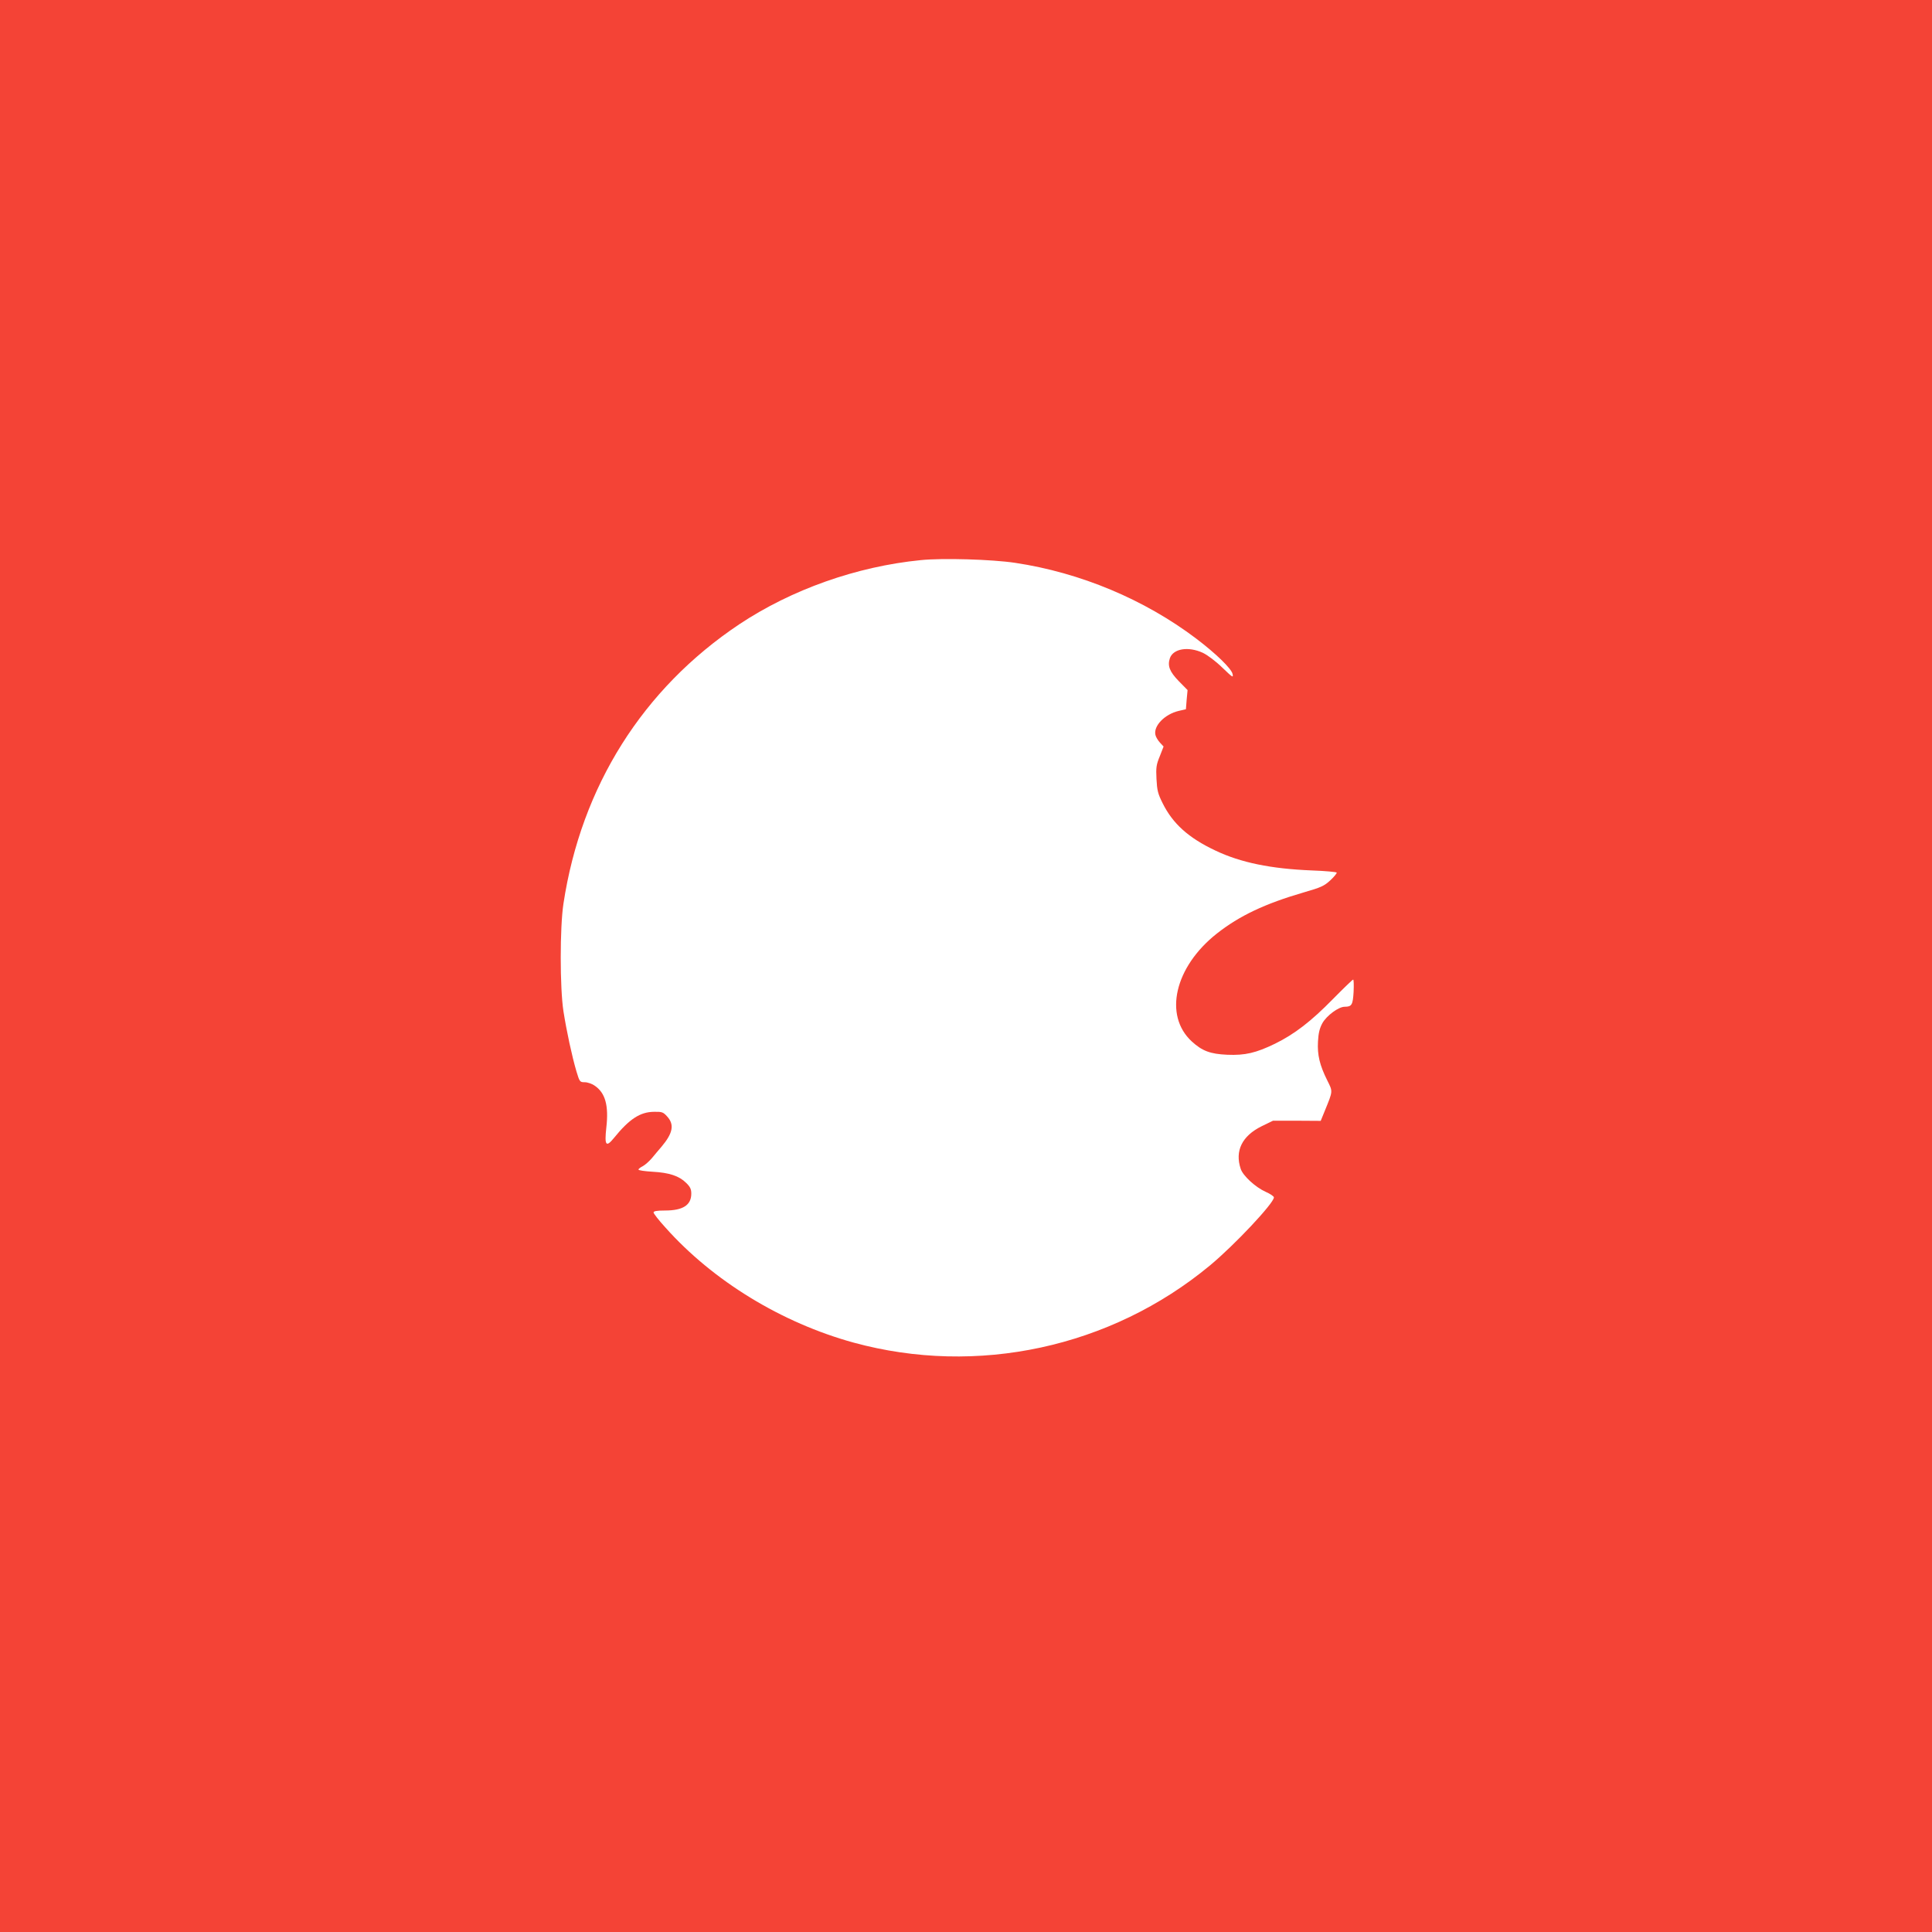
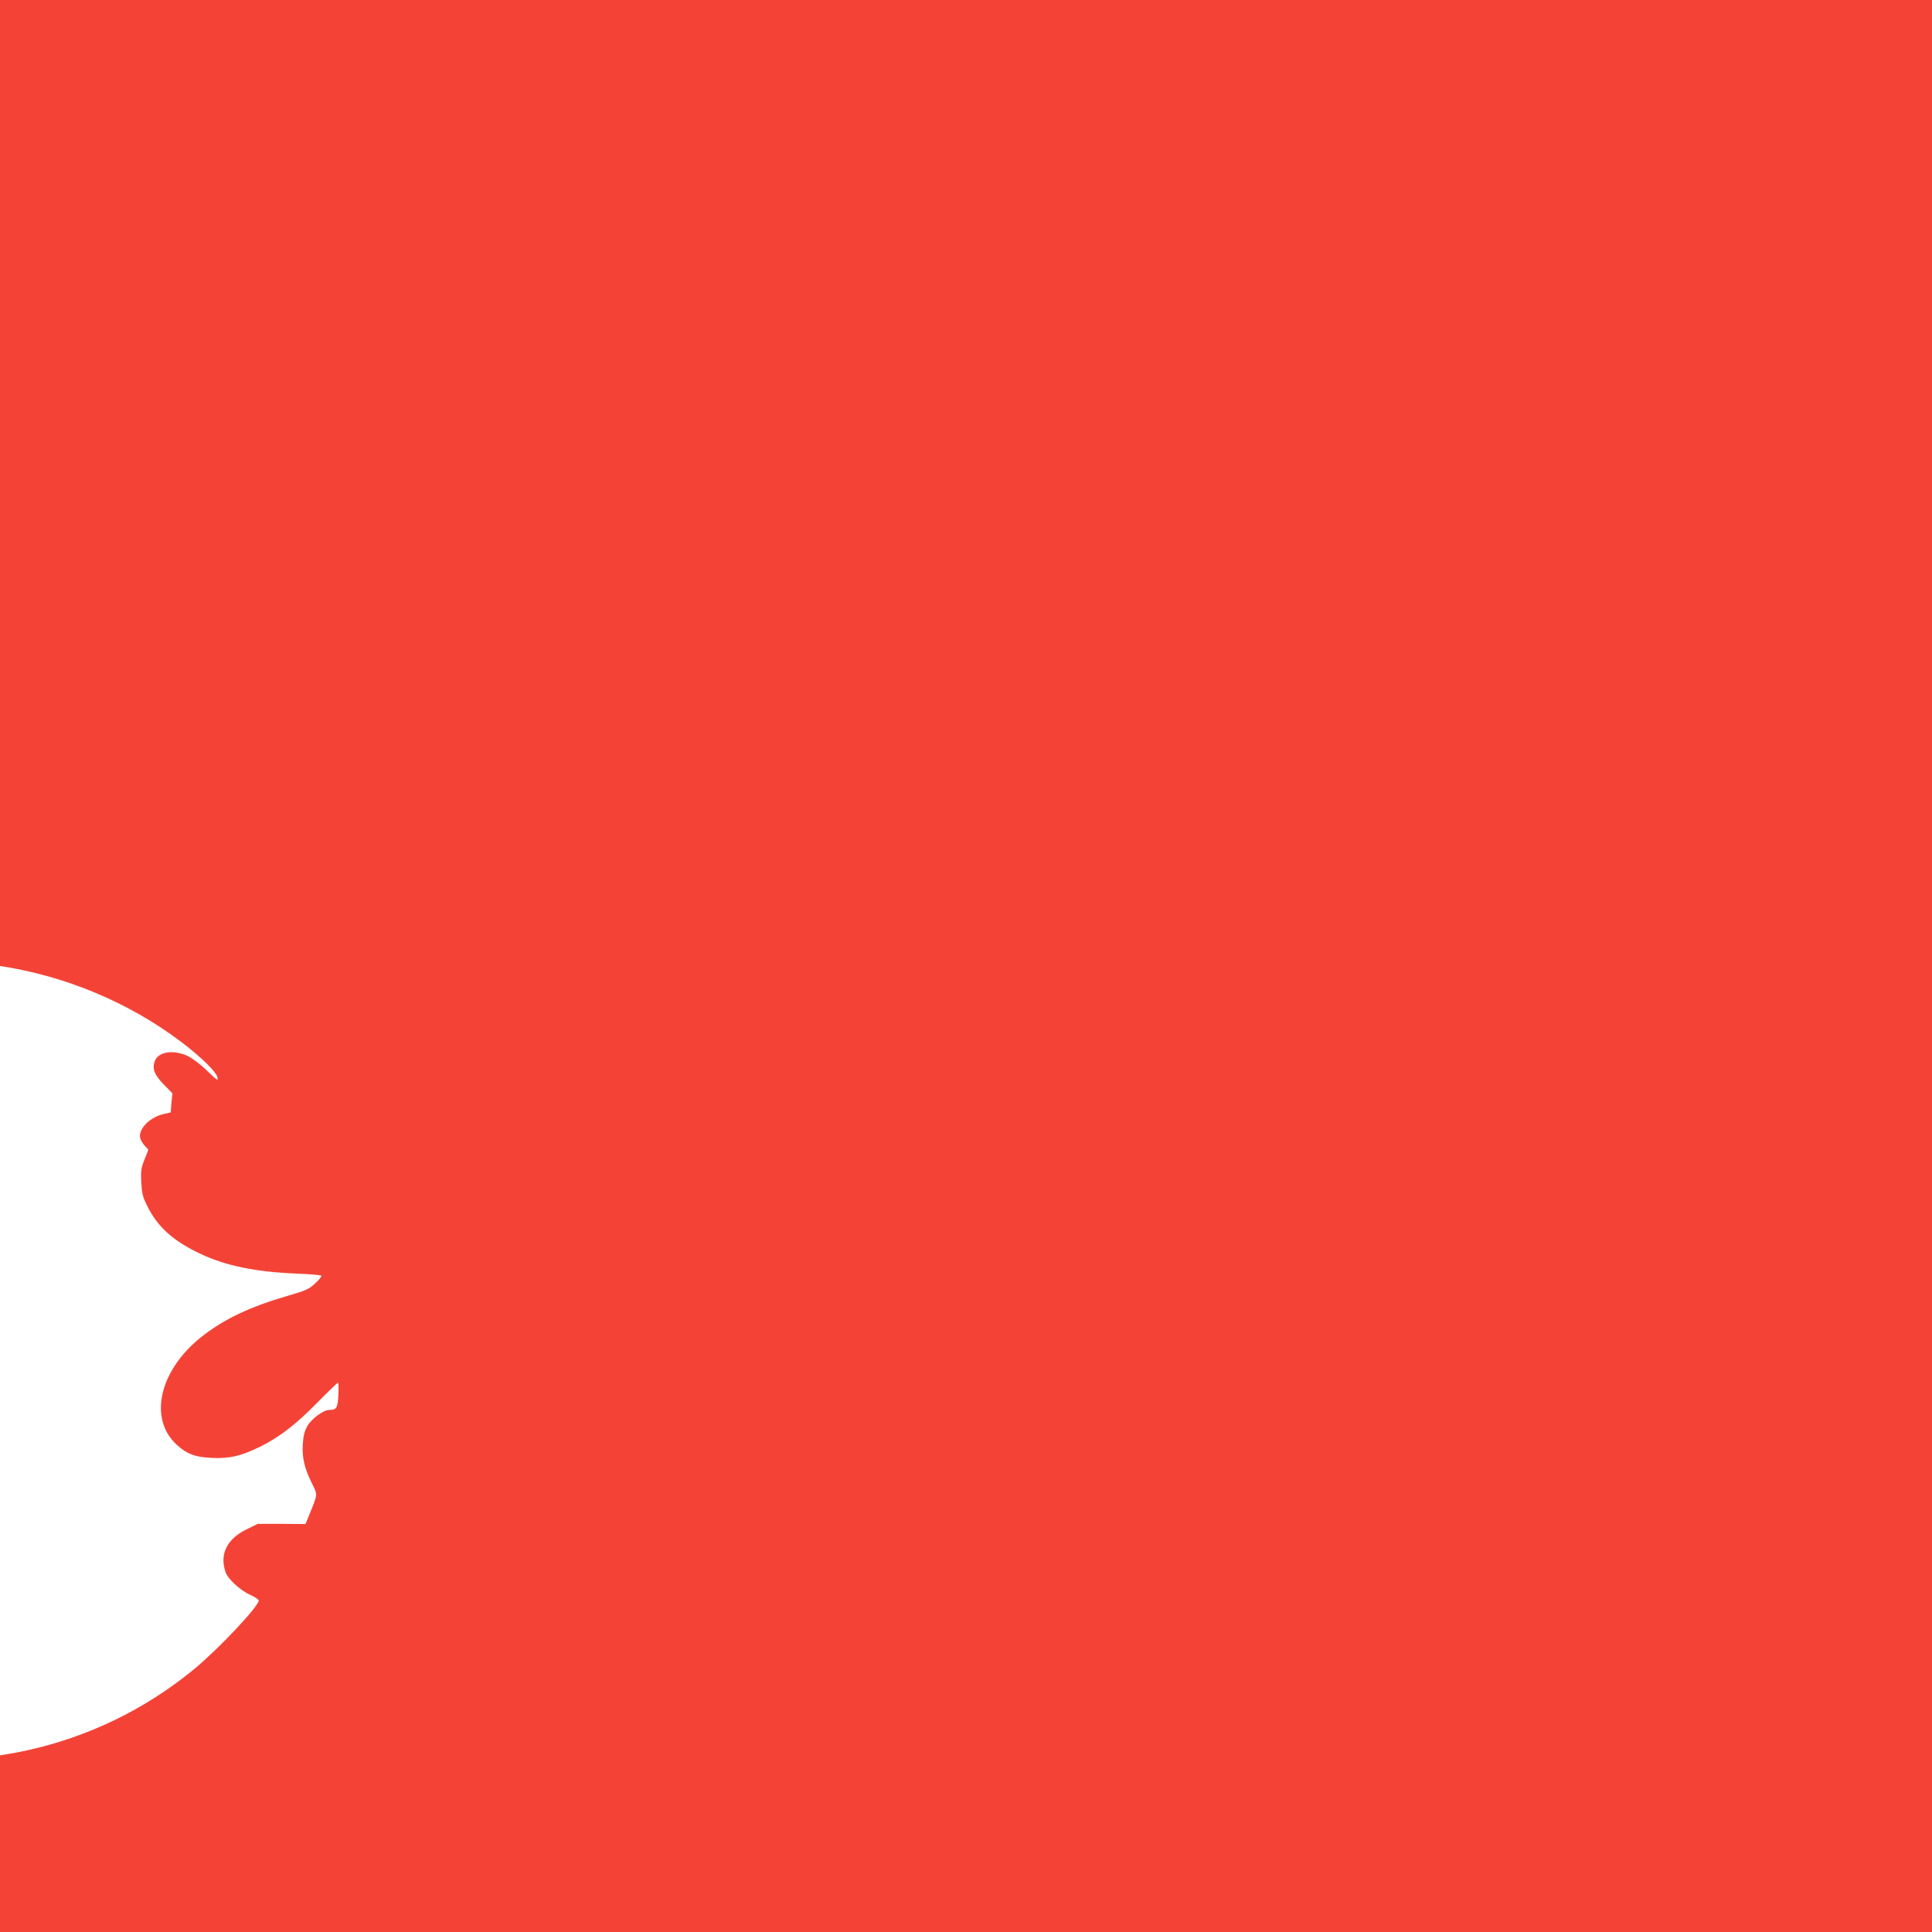
<svg xmlns="http://www.w3.org/2000/svg" version="1.0" width="1280pt" height="1280pt" viewBox="0 0 1280 1280" preserveAspectRatio="xMidYMid meet">
  <g transform="translate(0,1280) scale(0.1,-0.1)" fill="#f44336" stroke="none">
-     <path d="M0 6400 l0 -6400 6400 0 6400 0 0 6400 0 6400 -6400 0 -6400 0 0 -6400z m6726 2671 c432 -65 855 -242 1198 -501 132 -100 234 -199 242 -235 6 -28 1 -24 -68 42 -44 43 -98 83 -129 98 -96 44 -195 28 -218 -35 -17 -51 -3 -89 59 -153 l58 -59 -6 -63 -5 -64 -48 -11 c-93 -22 -168 -100 -154 -159 3 -14 17 -37 30 -51 l24 -26 -25 -64 c-23 -56 -26 -74 -22 -151 4 -76 9 -97 41 -161 67 -135 171 -229 349 -313 168 -80 368 -121 641 -132 87 -3 160 -10 163 -14 2 -4 -16 -27 -42 -51 -41 -38 -61 -47 -175 -80 -258 -75 -427 -155 -577 -273 -280 -221 -354 -542 -166 -715 69 -63 122 -83 235 -88 118 -5 190 12 316 73 130 64 239 148 384 296 70 71 130 129 134 129 4 0 5 -36 3 -81 -5 -86 -12 -99 -59 -99 -41 0 -120 -59 -148 -109 -18 -33 -26 -65 -29 -121 -5 -89 11 -157 62 -259 37 -74 37 -68 -15 -196 l-29 -71 -158 1 -158 0 -76 -37 c-129 -64 -178 -163 -138 -282 15 -46 98 -122 165 -152 30 -13 55 -30 55 -37 0 -38 -262 -317 -425 -452 -656 -543 -1541 -734 -2360 -510 -476 131 -931 408 -1247 763 -43 47 -78 92 -78 99 0 9 21 13 76 13 119 0 174 36 174 112 0 29 -7 45 -34 71 -46 46 -112 68 -223 74 -51 3 -93 9 -93 14 0 5 13 15 29 23 15 8 42 32 60 53 17 21 46 55 64 76 75 89 86 146 38 199 -27 30 -34 33 -88 32 -92 -1 -163 -47 -266 -174 -52 -64 -63 -49 -50 69 17 147 -7 231 -77 278 -18 13 -48 23 -66 23 -32 0 -34 2 -55 72 -30 102 -65 265 -86 398 -24 156 -24 556 0 713 118 777 526 1424 1165 1851 346 230 777 383 1202 425 144 15 473 5 626 -18z" />
+     <path d="M0 6400 l0 -6400 6400 0 6400 0 0 6400 0 6400 -6400 0 -6400 0 0 -6400z c432 -65 855 -242 1198 -501 132 -100 234 -199 242 -235 6 -28 1 -24 -68 42 -44 43 -98 83 -129 98 -96 44 -195 28 -218 -35 -17 -51 -3 -89 59 -153 l58 -59 -6 -63 -5 -64 -48 -11 c-93 -22 -168 -100 -154 -159 3 -14 17 -37 30 -51 l24 -26 -25 -64 c-23 -56 -26 -74 -22 -151 4 -76 9 -97 41 -161 67 -135 171 -229 349 -313 168 -80 368 -121 641 -132 87 -3 160 -10 163 -14 2 -4 -16 -27 -42 -51 -41 -38 -61 -47 -175 -80 -258 -75 -427 -155 -577 -273 -280 -221 -354 -542 -166 -715 69 -63 122 -83 235 -88 118 -5 190 12 316 73 130 64 239 148 384 296 70 71 130 129 134 129 4 0 5 -36 3 -81 -5 -86 -12 -99 -59 -99 -41 0 -120 -59 -148 -109 -18 -33 -26 -65 -29 -121 -5 -89 11 -157 62 -259 37 -74 37 -68 -15 -196 l-29 -71 -158 1 -158 0 -76 -37 c-129 -64 -178 -163 -138 -282 15 -46 98 -122 165 -152 30 -13 55 -30 55 -37 0 -38 -262 -317 -425 -452 -656 -543 -1541 -734 -2360 -510 -476 131 -931 408 -1247 763 -43 47 -78 92 -78 99 0 9 21 13 76 13 119 0 174 36 174 112 0 29 -7 45 -34 71 -46 46 -112 68 -223 74 -51 3 -93 9 -93 14 0 5 13 15 29 23 15 8 42 32 60 53 17 21 46 55 64 76 75 89 86 146 38 199 -27 30 -34 33 -88 32 -92 -1 -163 -47 -266 -174 -52 -64 -63 -49 -50 69 17 147 -7 231 -77 278 -18 13 -48 23 -66 23 -32 0 -34 2 -55 72 -30 102 -65 265 -86 398 -24 156 -24 556 0 713 118 777 526 1424 1165 1851 346 230 777 383 1202 425 144 15 473 5 626 -18z" />
  </g>
</svg>